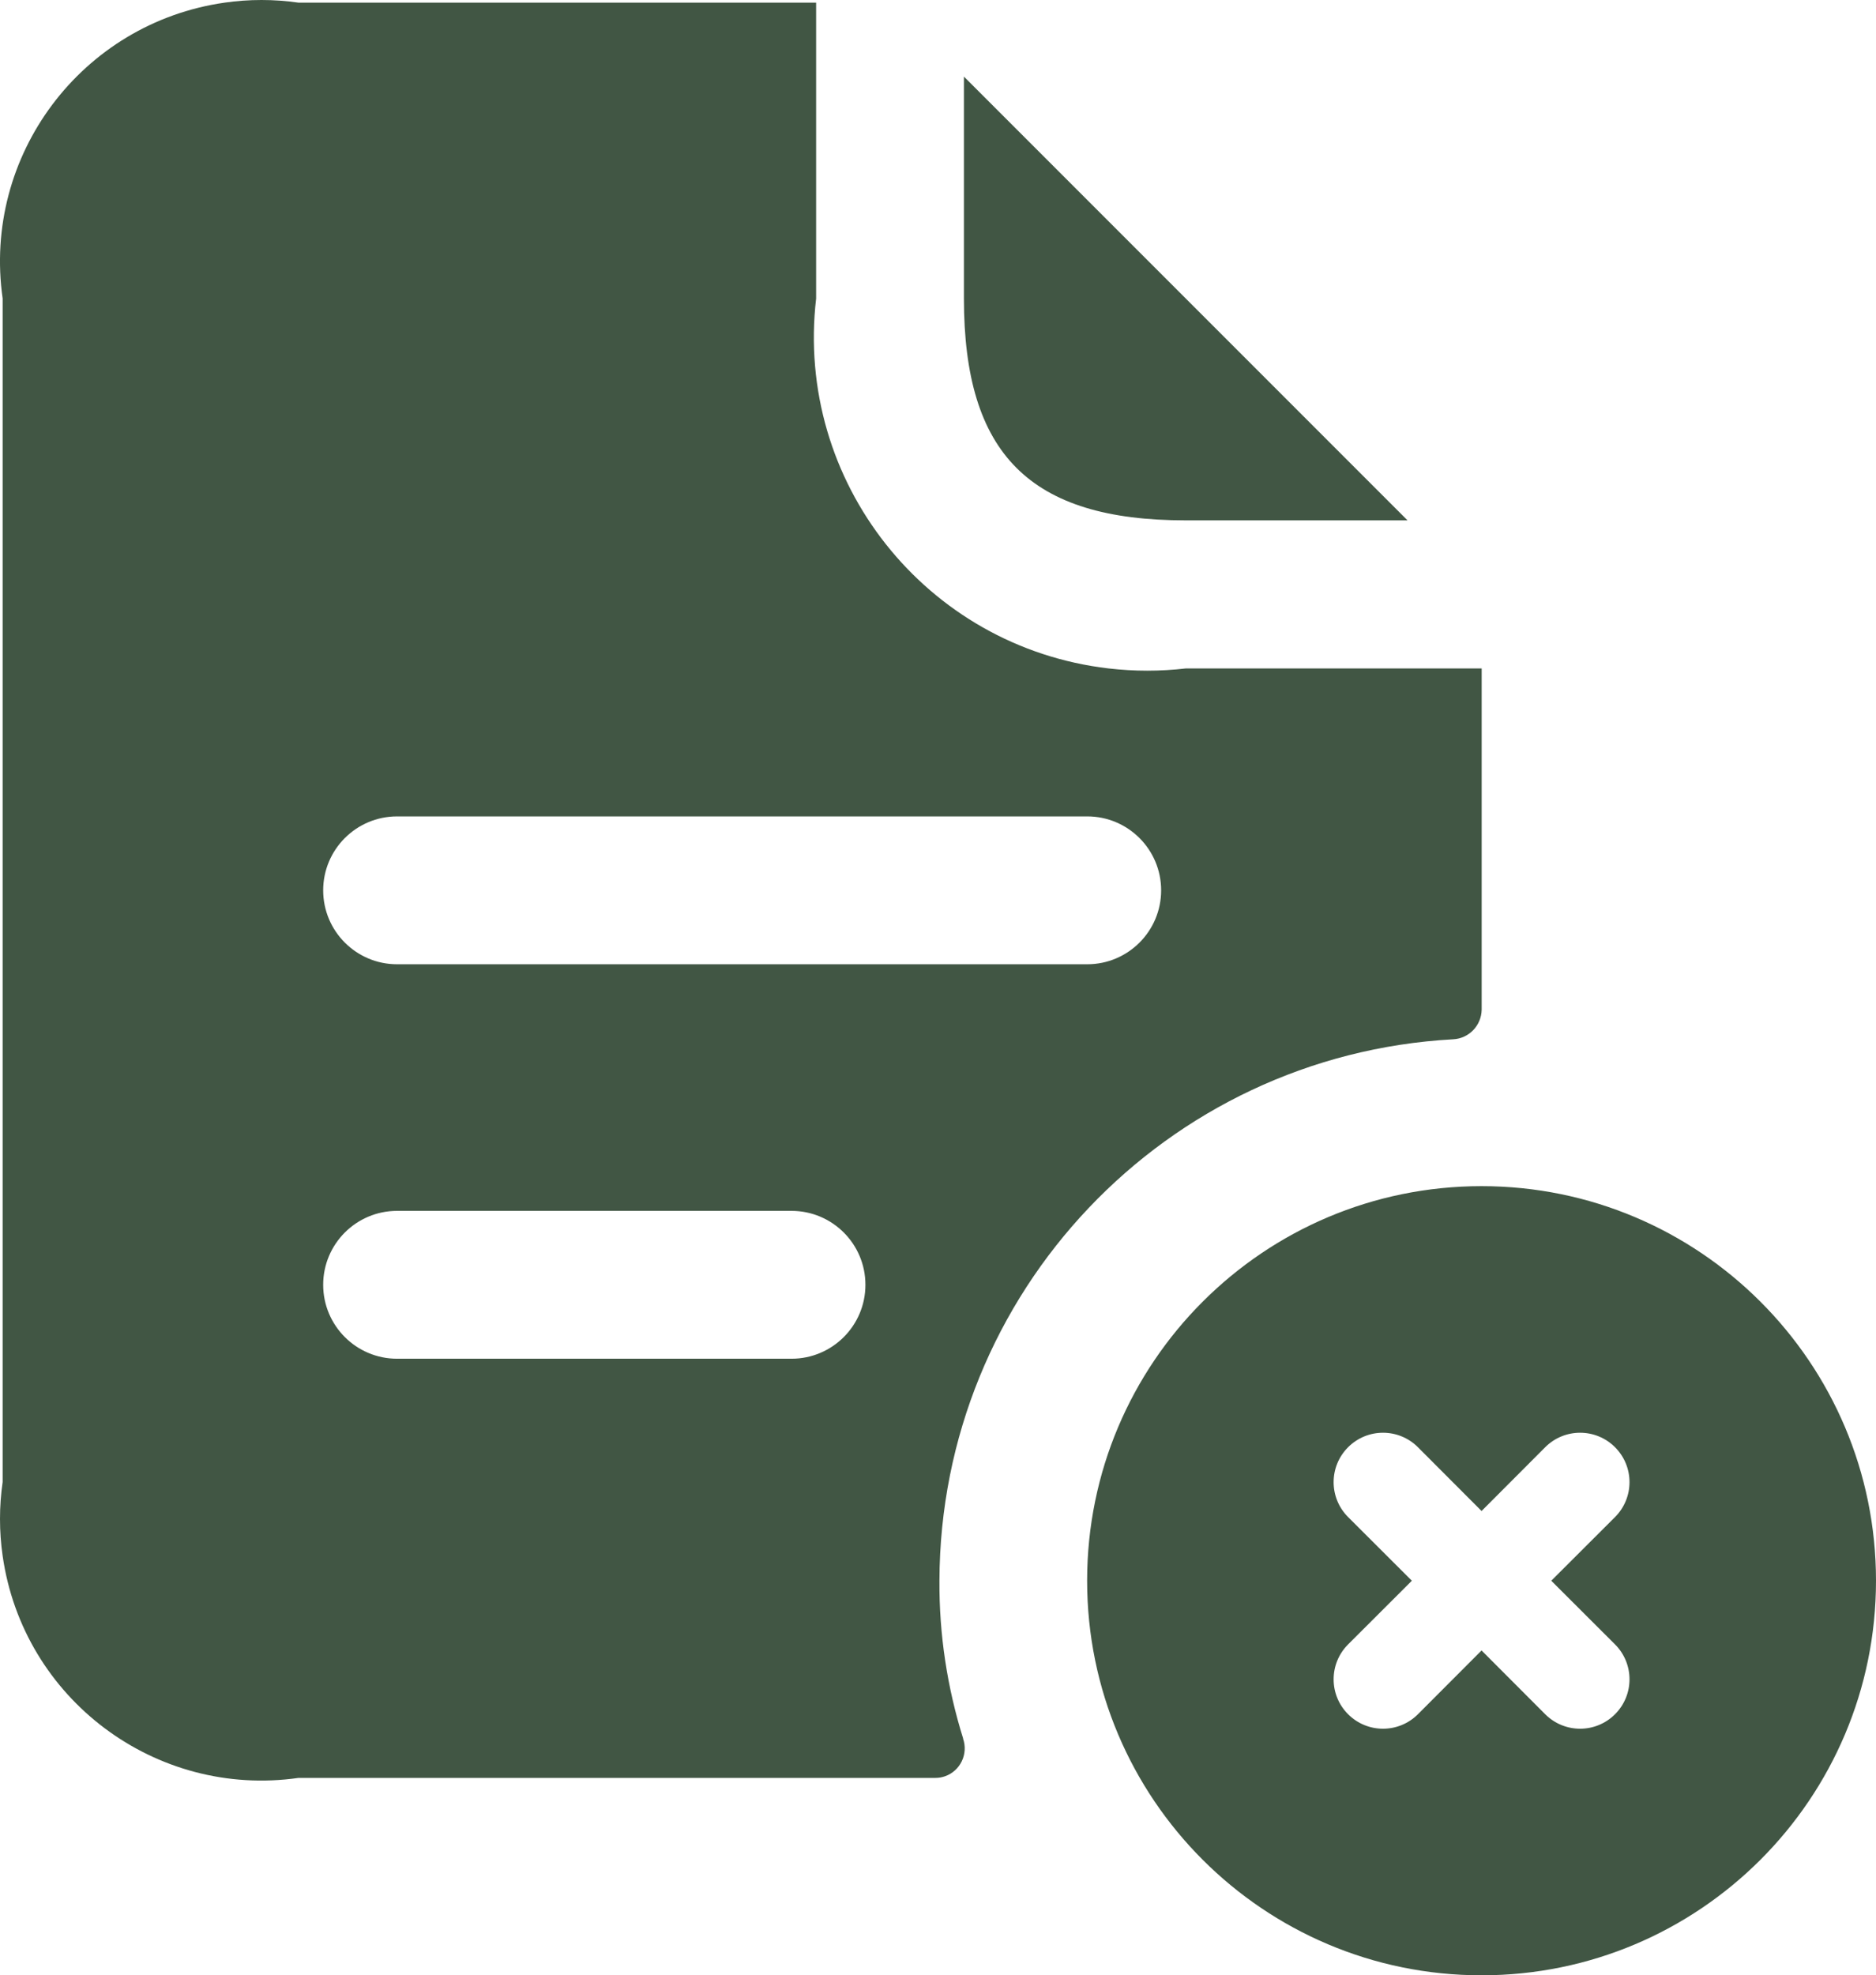
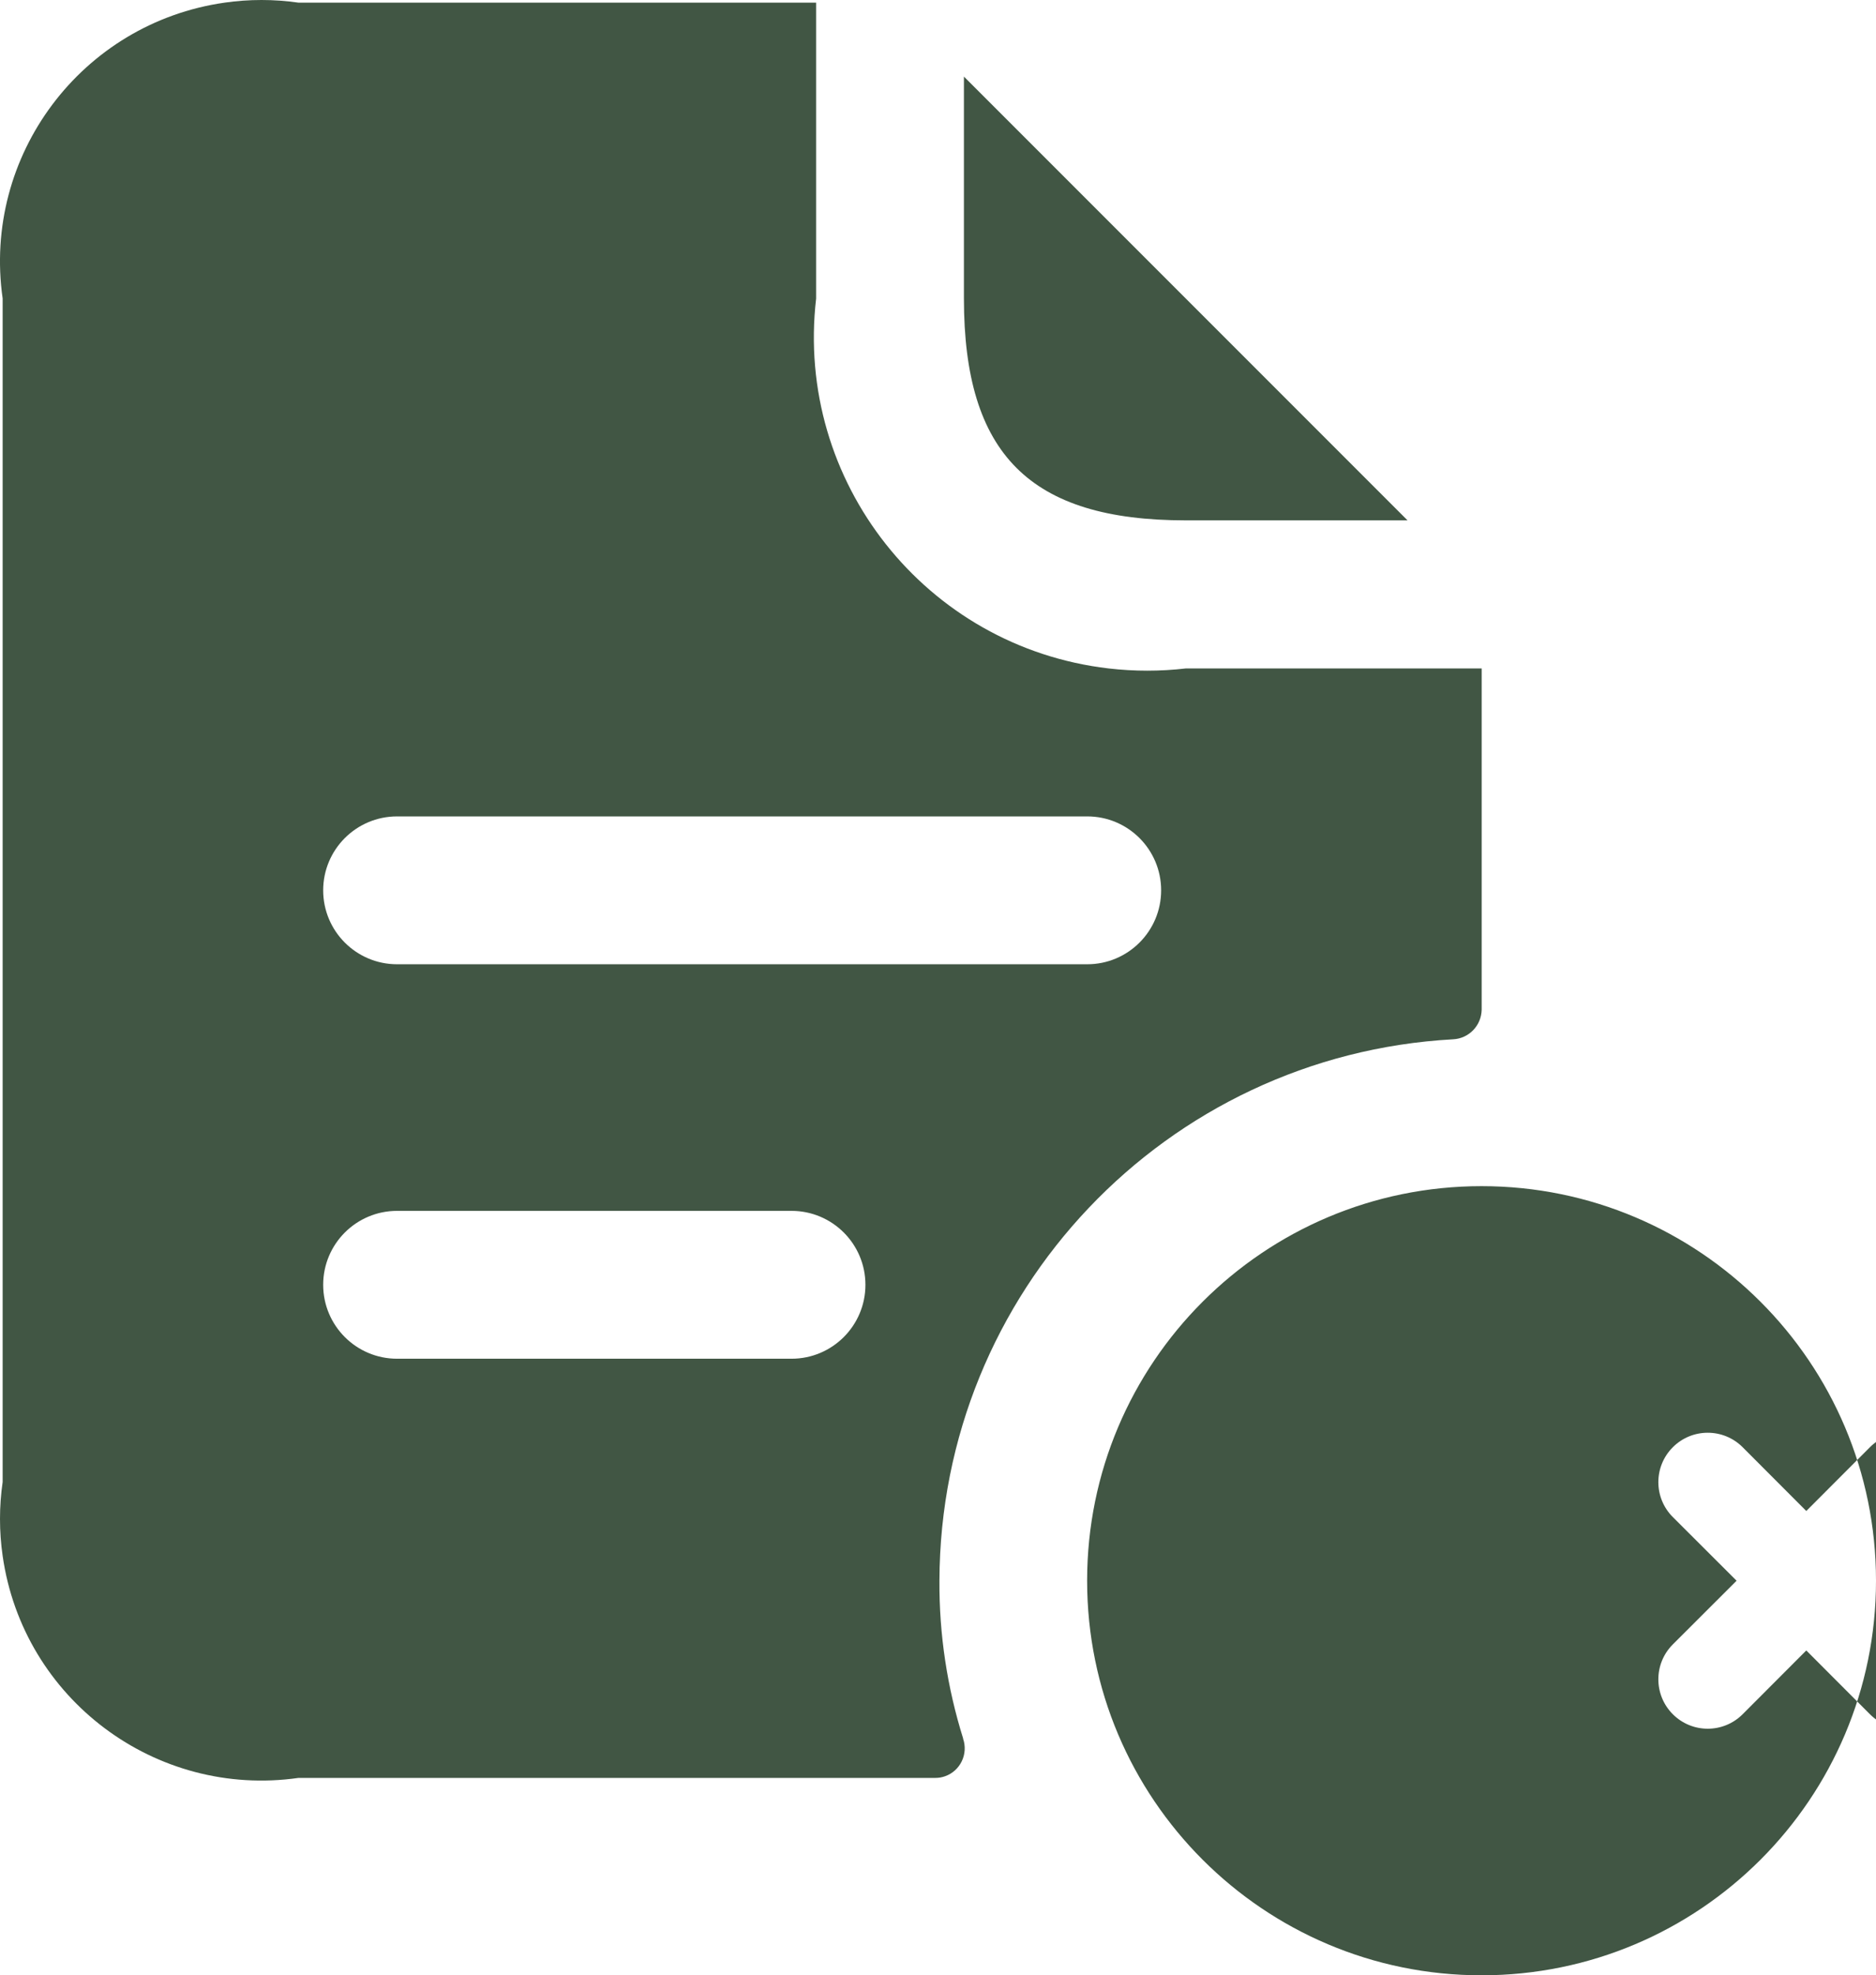
<svg xmlns="http://www.w3.org/2000/svg" id="Calque_2" data-name="Calque 2" viewBox="0 0 170.08 179.01">
  <defs>
    <style>
      .cls-1 {
        fill: #415644;
      }
    </style>
  </defs>
  <g id="Layer">
    <g id="file-text-times">
-       <path class="cls-1" d="M87.39,27.05V6.94l40.22,40.22h-20.11c-14.12,0-20.11-5.99-20.11-20.11ZM87.31,157.56c.49,1.4-.24,2.93-1.63,3.42-.28.1-.57.15-.87.15H27.06c-12.96,1.85-24.97-7.16-26.82-20.12-.32-2.22-.32-4.48,0-6.7V27.05C-1.61,14.09,7.4,2.09,20.36.24c2.22-.32,4.48-.32,6.7,0h46.93v26.82c-1.93,16.58,9.94,31.59,26.52,33.52,2.33.27,4.68.27,7,0h26.82v30.93c-.03,1.44-1.16,2.61-2.59,2.68-26.07,1.44-46.5,22.96-46.57,49.07-.03,4.85.7,9.67,2.15,14.3h0ZM78.46,116.44c0-3.7-3-6.7-6.7-6.7h-35.76c-3.7,0-6.7,3-6.7,6.7s3,6.7,6.7,6.7h35.76c3.7,0,6.7-3,6.7-6.7ZM98.57,87.39c3.7,0,6.7-3,6.7-6.7s-3-6.7-6.7-6.7h-62.57c-3.7,0-6.7,3-6.7,6.7s3,6.7,6.7,6.7h62.57ZM170.08,143.26c0,19.75-16.01,35.76-35.76,35.76s-35.76-16.01-35.76-35.76,16.01-35.76,35.76-35.76,35.76,16.01,35.76,35.76ZM140.64,143.26l5.78-5.77c1.75-1.75,1.75-4.58,0-6.33s-4.58-1.75-6.33,0l-5.77,5.78-5.77-5.78c-1.75-1.75-4.58-1.75-6.33,0s-1.75,4.58,0,6.33l5.78,5.77-5.78,5.77c-1.75,1.75-1.75,4.58,0,6.33s4.58,1.75,6.33,0l5.77-5.78,5.77,5.78c1.75,1.75,4.58,1.75,6.33,0s1.75-4.58,0-6.33l-5.78-5.77Z" />
+       <path class="cls-1" d="M87.39,27.05V6.94l40.22,40.22h-20.11c-14.12,0-20.11-5.99-20.11-20.11ZM87.31,157.56c.49,1.4-.24,2.93-1.63,3.42-.28.1-.57.15-.87.15H27.06c-12.96,1.85-24.97-7.16-26.82-20.12-.32-2.22-.32-4.48,0-6.7V27.05C-1.61,14.09,7.4,2.09,20.36.24c2.22-.32,4.48-.32,6.7,0h46.93v26.82c-1.93,16.58,9.94,31.59,26.52,33.52,2.33.27,4.68.27,7,0h26.82v30.93c-.03,1.44-1.16,2.61-2.59,2.68-26.07,1.44-46.5,22.96-46.57,49.07-.03,4.85.7,9.67,2.15,14.3h0ZM78.46,116.44c0-3.7-3-6.7-6.7-6.7h-35.76c-3.7,0-6.7,3-6.7,6.7s3,6.7,6.7,6.7h35.76c3.7,0,6.7-3,6.7-6.7ZM98.57,87.39c3.7,0,6.7-3,6.7-6.7s-3-6.7-6.7-6.7h-62.57c-3.7,0-6.7,3-6.7,6.7s3,6.7,6.7,6.7h62.57ZM170.08,143.26c0,19.75-16.01,35.76-35.76,35.76s-35.76-16.01-35.76-35.76,16.01-35.76,35.76-35.76,35.76,16.01,35.76,35.76Zl5.78-5.77c1.75-1.75,1.75-4.58,0-6.33s-4.58-1.75-6.33,0l-5.77,5.78-5.77-5.78c-1.75-1.75-4.58-1.75-6.33,0s-1.75,4.58,0,6.33l5.78,5.77-5.78,5.77c-1.75,1.75-1.75,4.58,0,6.33s4.58,1.75,6.33,0l5.77-5.78,5.77,5.78c1.75,1.75,4.58,1.75,6.33,0s1.75-4.58,0-6.33l-5.78-5.77Z" />
    </g>
  </g>
</svg>